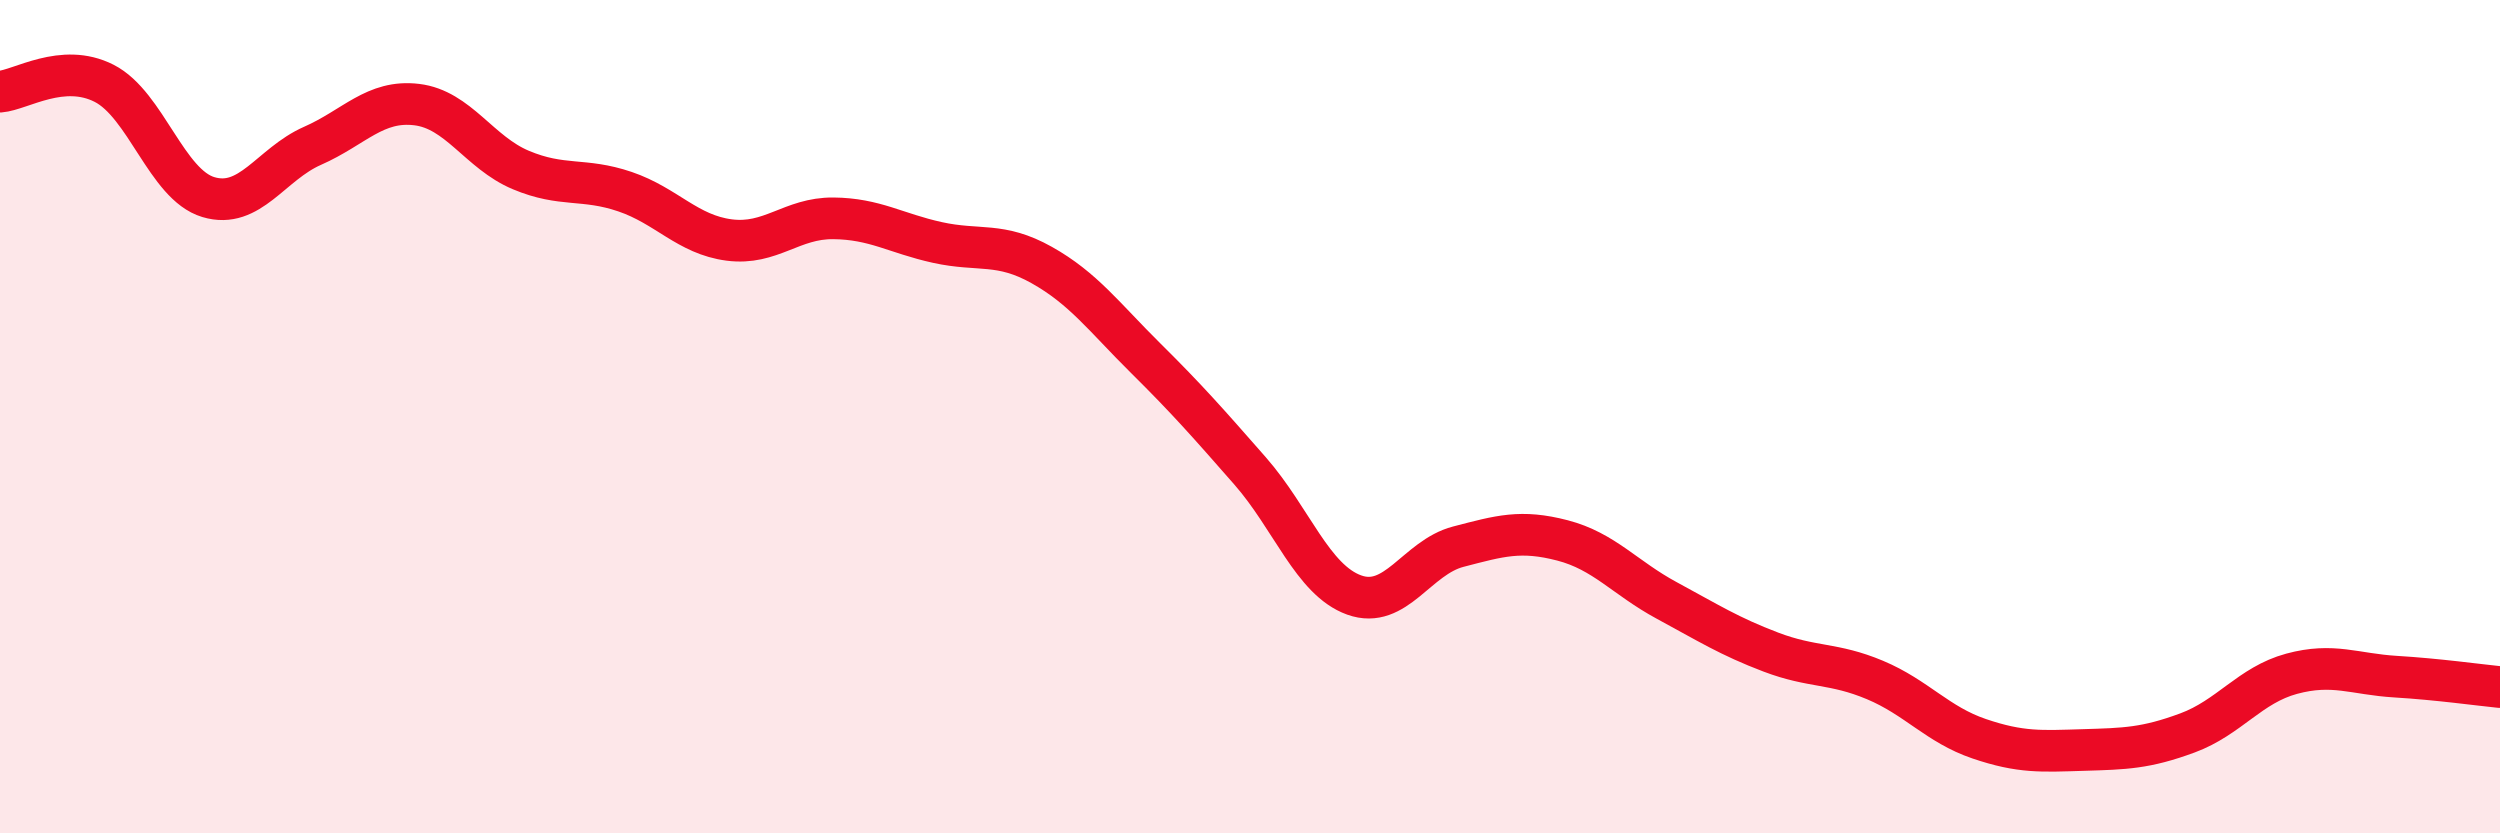
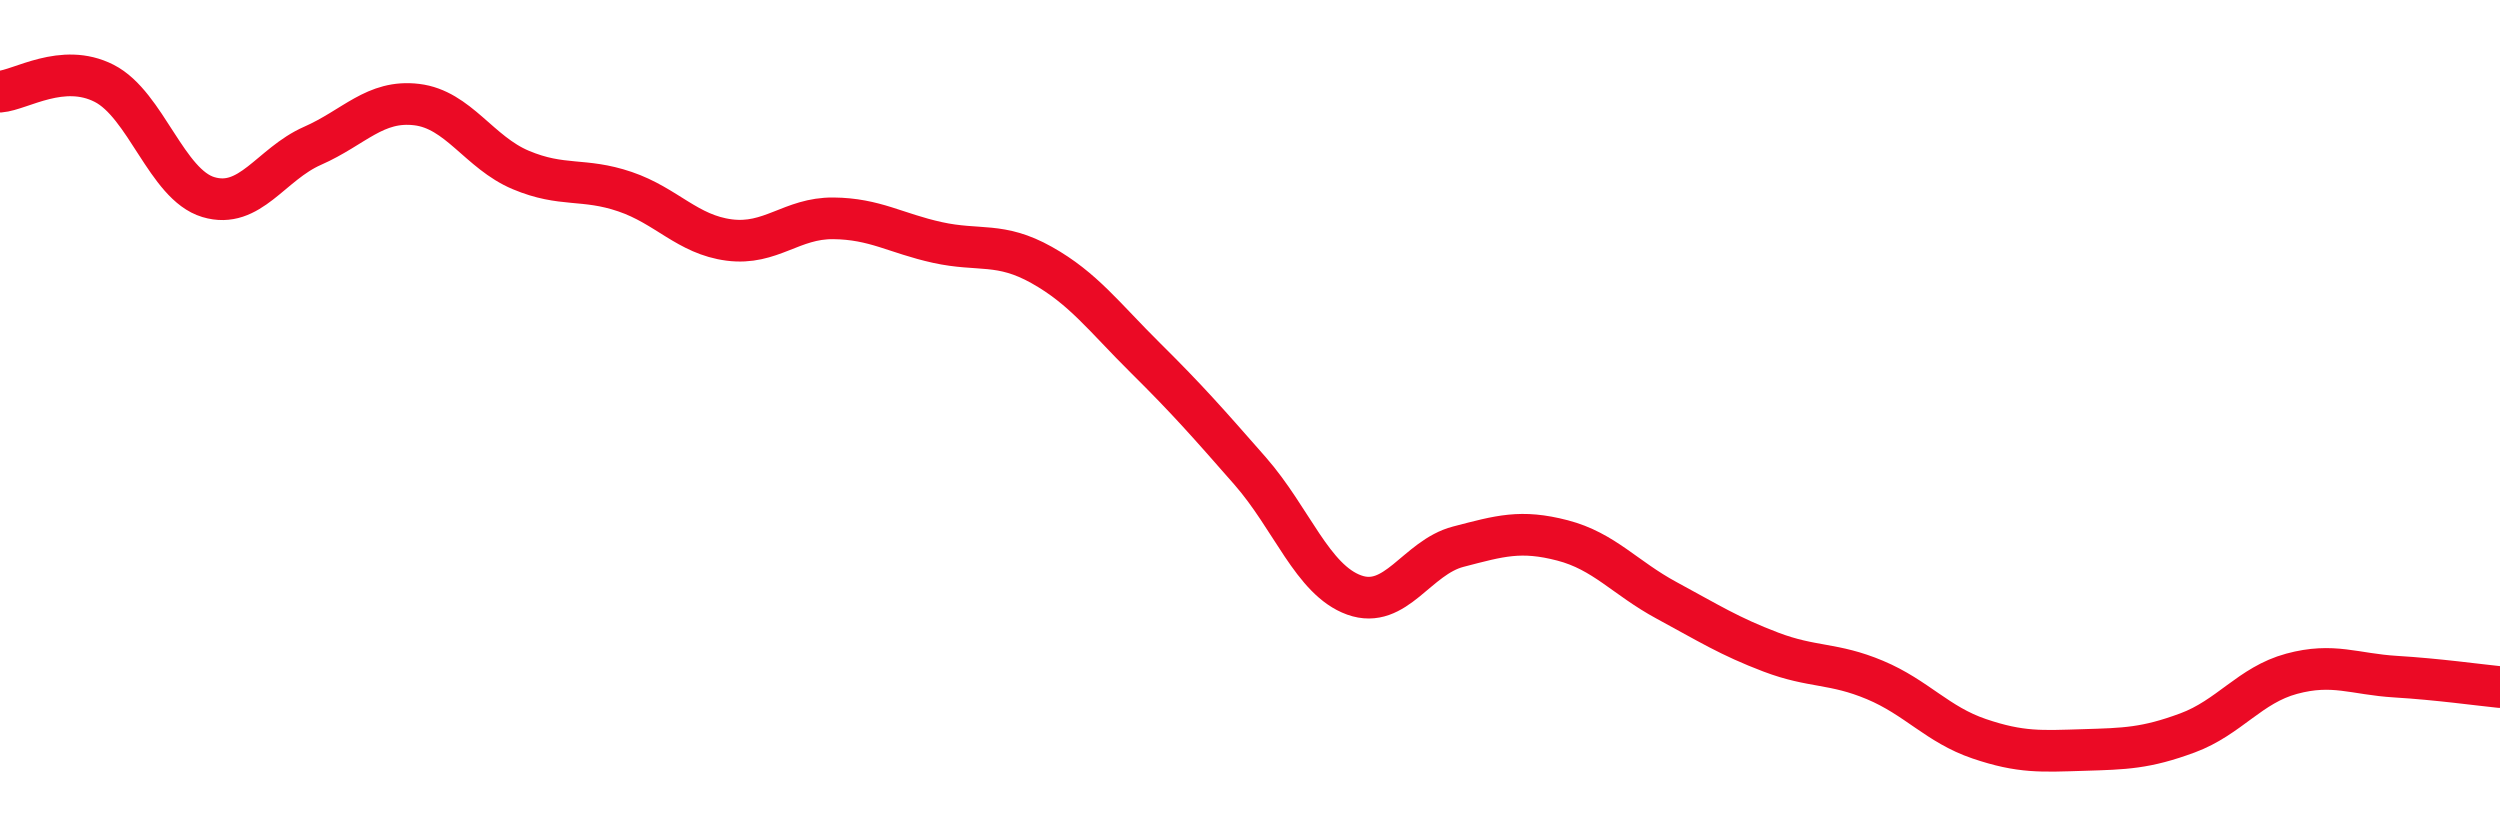
<svg xmlns="http://www.w3.org/2000/svg" width="60" height="20" viewBox="0 0 60 20">
-   <path d="M 0,2.2 C 0.5,2.16 1.5,1.49 2.5,2 C 3.5,2.51 4,4.43 5,4.73 C 6,5.03 6.5,3.94 7.5,3.5 C 8.5,3.06 9,2.39 10,2.51 C 11,2.63 11.5,3.66 12.5,4.08 C 13.5,4.5 14,4.26 15,4.6 C 16,4.94 16.5,5.63 17.5,5.76 C 18.5,5.89 19,5.23 20,5.24 C 21,5.25 21.5,5.6 22.5,5.82 C 23.5,6.04 24,5.8 25,6.36 C 26,6.92 26.5,7.61 27.5,8.6 C 28.5,9.59 29,10.16 30,11.3 C 31,12.44 31.5,13.92 32.5,14.28 C 33.5,14.64 34,13.38 35,13.12 C 36,12.86 36.5,12.71 37.5,12.97 C 38.5,13.23 39,13.87 40,14.41 C 41,14.95 41.5,15.27 42.5,15.65 C 43.5,16.03 44,15.9 45,16.32 C 46,16.74 46.5,17.39 47.5,17.73 C 48.5,18.07 49,18.03 50,18 C 51,17.97 51.5,17.96 52.5,17.59 C 53.5,17.22 54,16.44 55,16.17 C 56,15.9 56.5,16.18 57.5,16.24 C 58.5,16.3 59.5,16.44 60,16.49L60 20L0 20Z" fill="#EB0A25" opacity="0.1" stroke-linecap="round" stroke-linejoin="round" />
  <path d="M 0,2.2 C 0.5,2.16 1.5,1.49 2.5,2 C 3.5,2.51 4,4.43 5,4.73 C 6,5.03 6.5,3.94 7.5,3.5 C 8.5,3.06 9,2.39 10,2.51 C 11,2.63 11.5,3.66 12.5,4.08 C 13.5,4.5 14,4.26 15,4.6 C 16,4.94 16.5,5.63 17.5,5.76 C 18.5,5.89 19,5.23 20,5.24 C 21,5.25 21.5,5.6 22.5,5.82 C 23.5,6.04 24,5.8 25,6.36 C 26,6.92 26.5,7.61 27.5,8.6 C 28.5,9.59 29,10.16 30,11.3 C 31,12.44 31.5,13.92 32.5,14.28 C 33.5,14.64 34,13.38 35,13.12 C 36,12.86 36.5,12.71 37.5,12.97 C 38.5,13.23 39,13.87 40,14.41 C 41,14.95 41.5,15.27 42.5,15.65 C 43.5,16.03 44,15.9 45,16.32 C 46,16.74 46.5,17.39 47.5,17.73 C 48.5,18.07 49,18.03 50,18 C 51,17.97 51.5,17.96 52.5,17.59 C 53.5,17.22 54,16.44 55,16.17 C 56,15.9 56.5,16.18 57.5,16.24 C 58.5,16.3 59.5,16.44 60,16.49" stroke="#EB0A25" stroke-width="1" fill="none" stroke-linecap="round" stroke-linejoin="round" />
</svg>